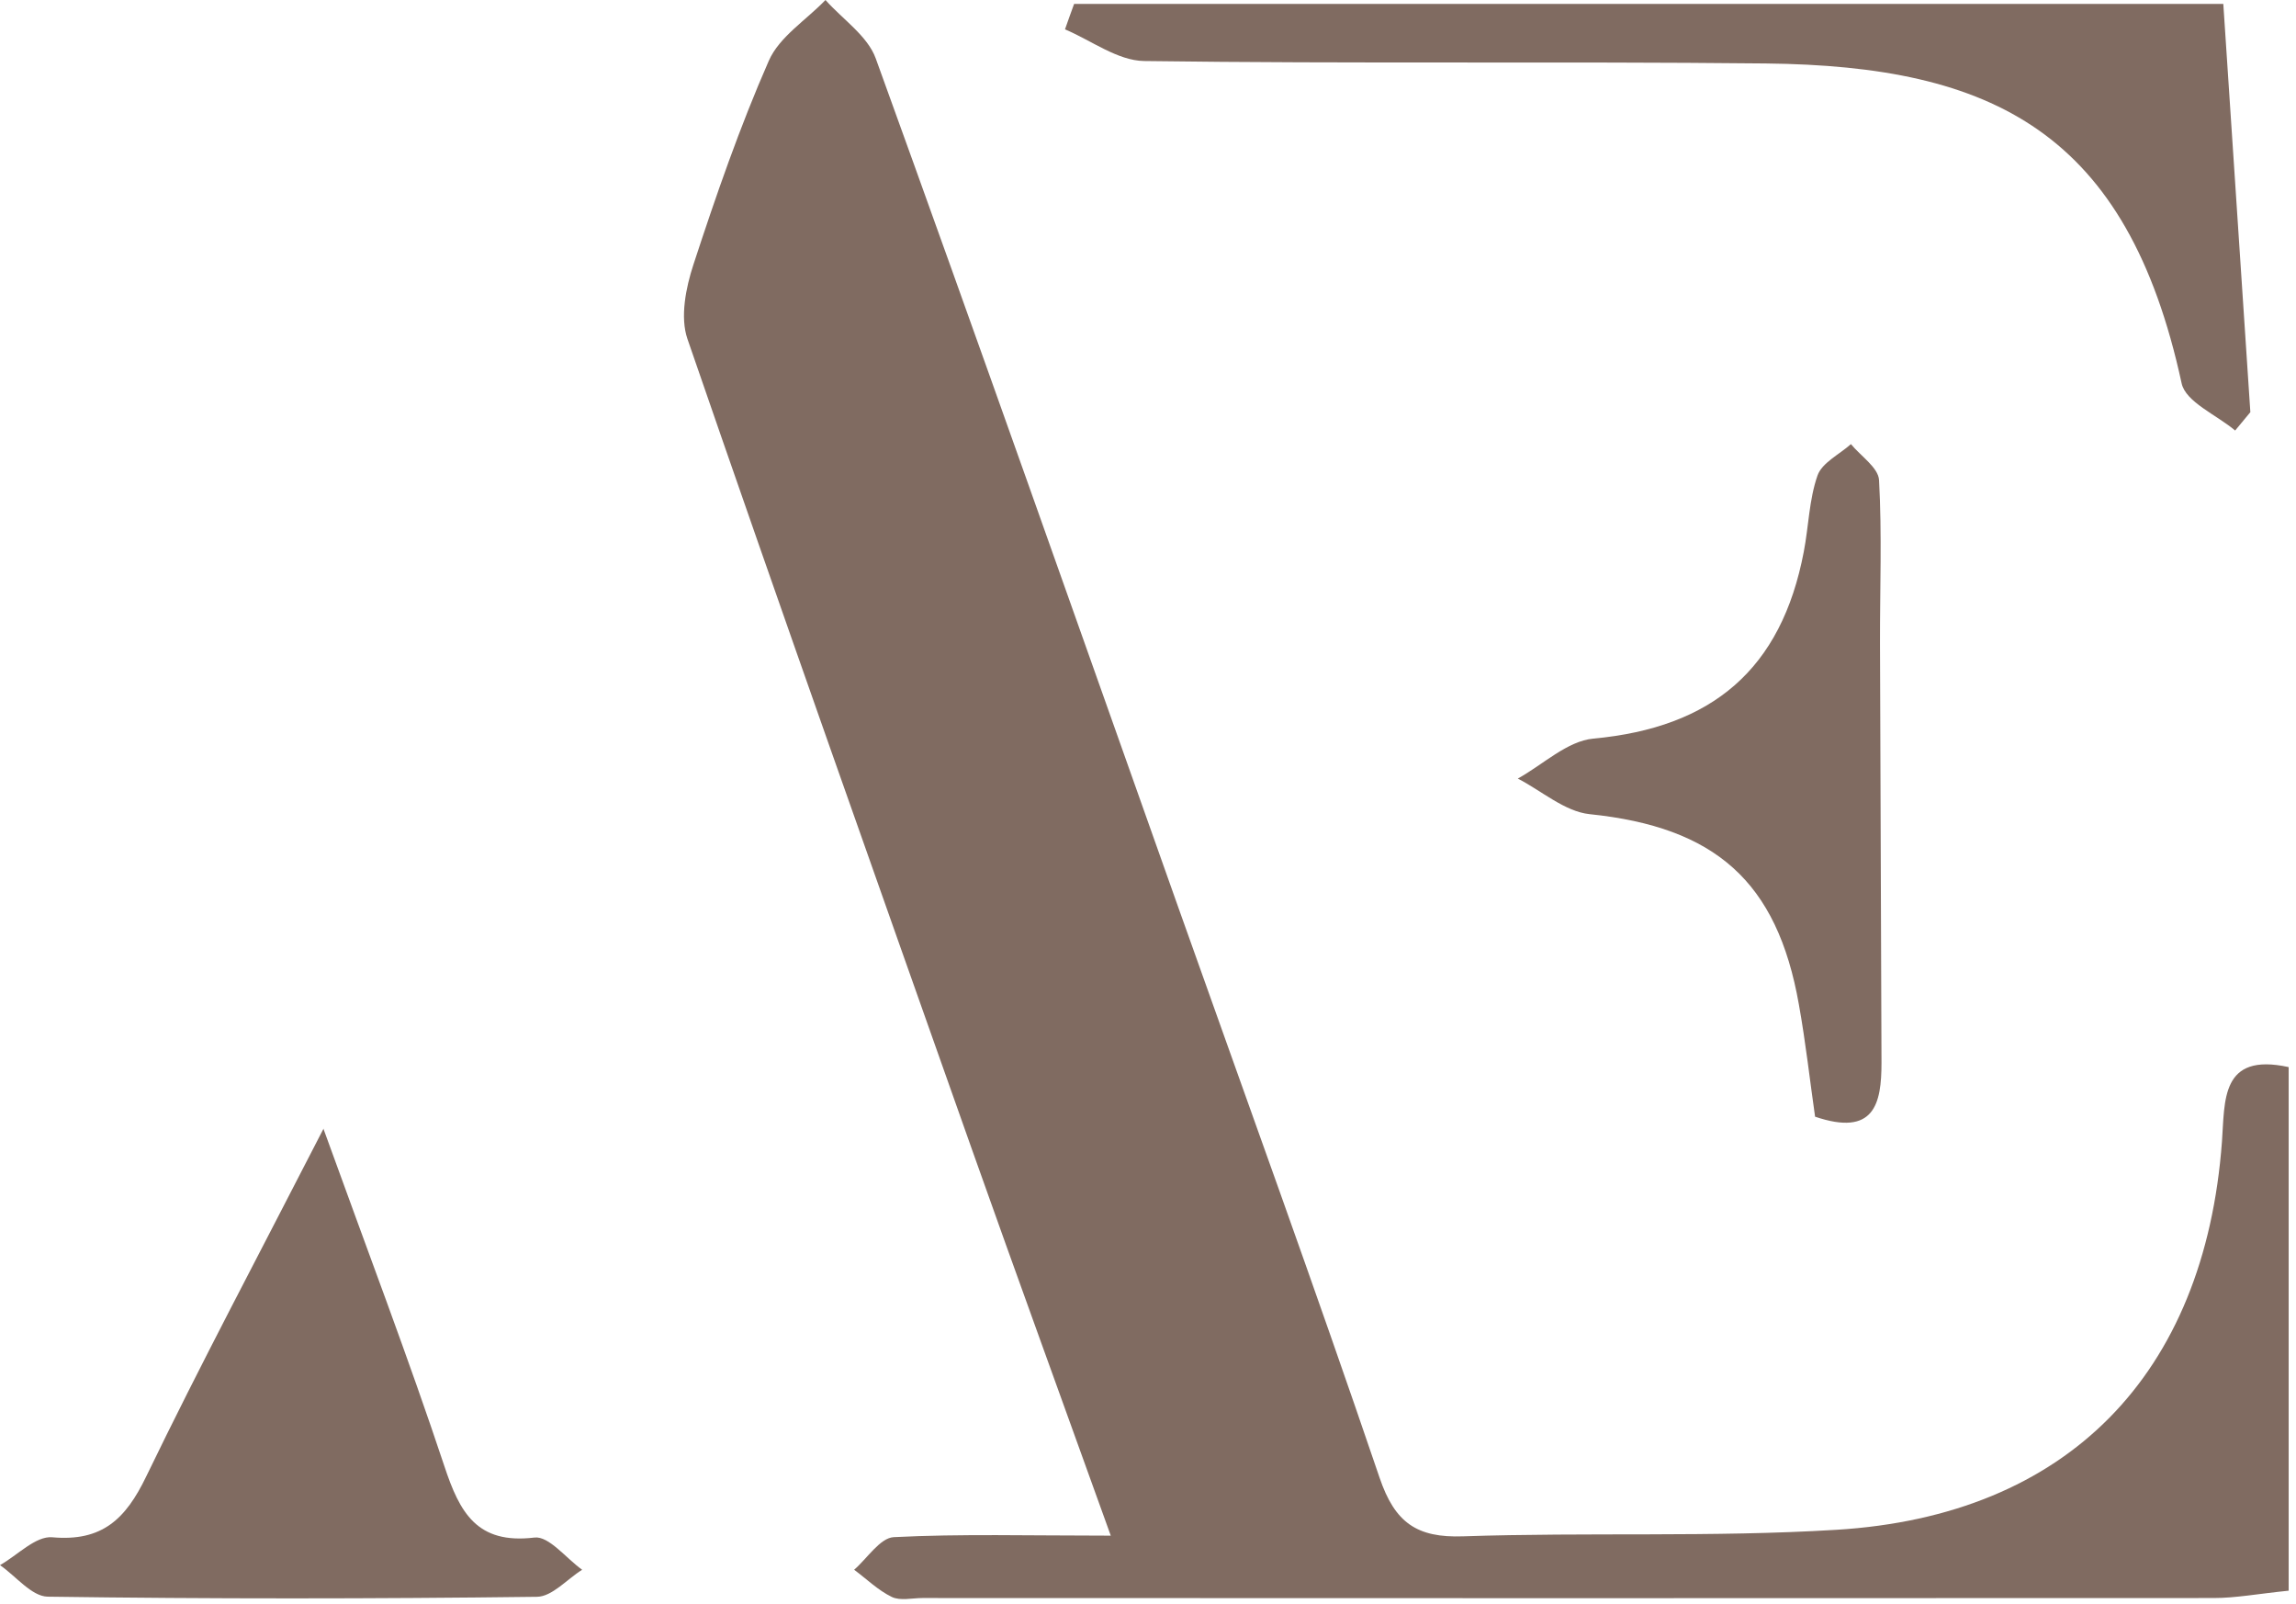
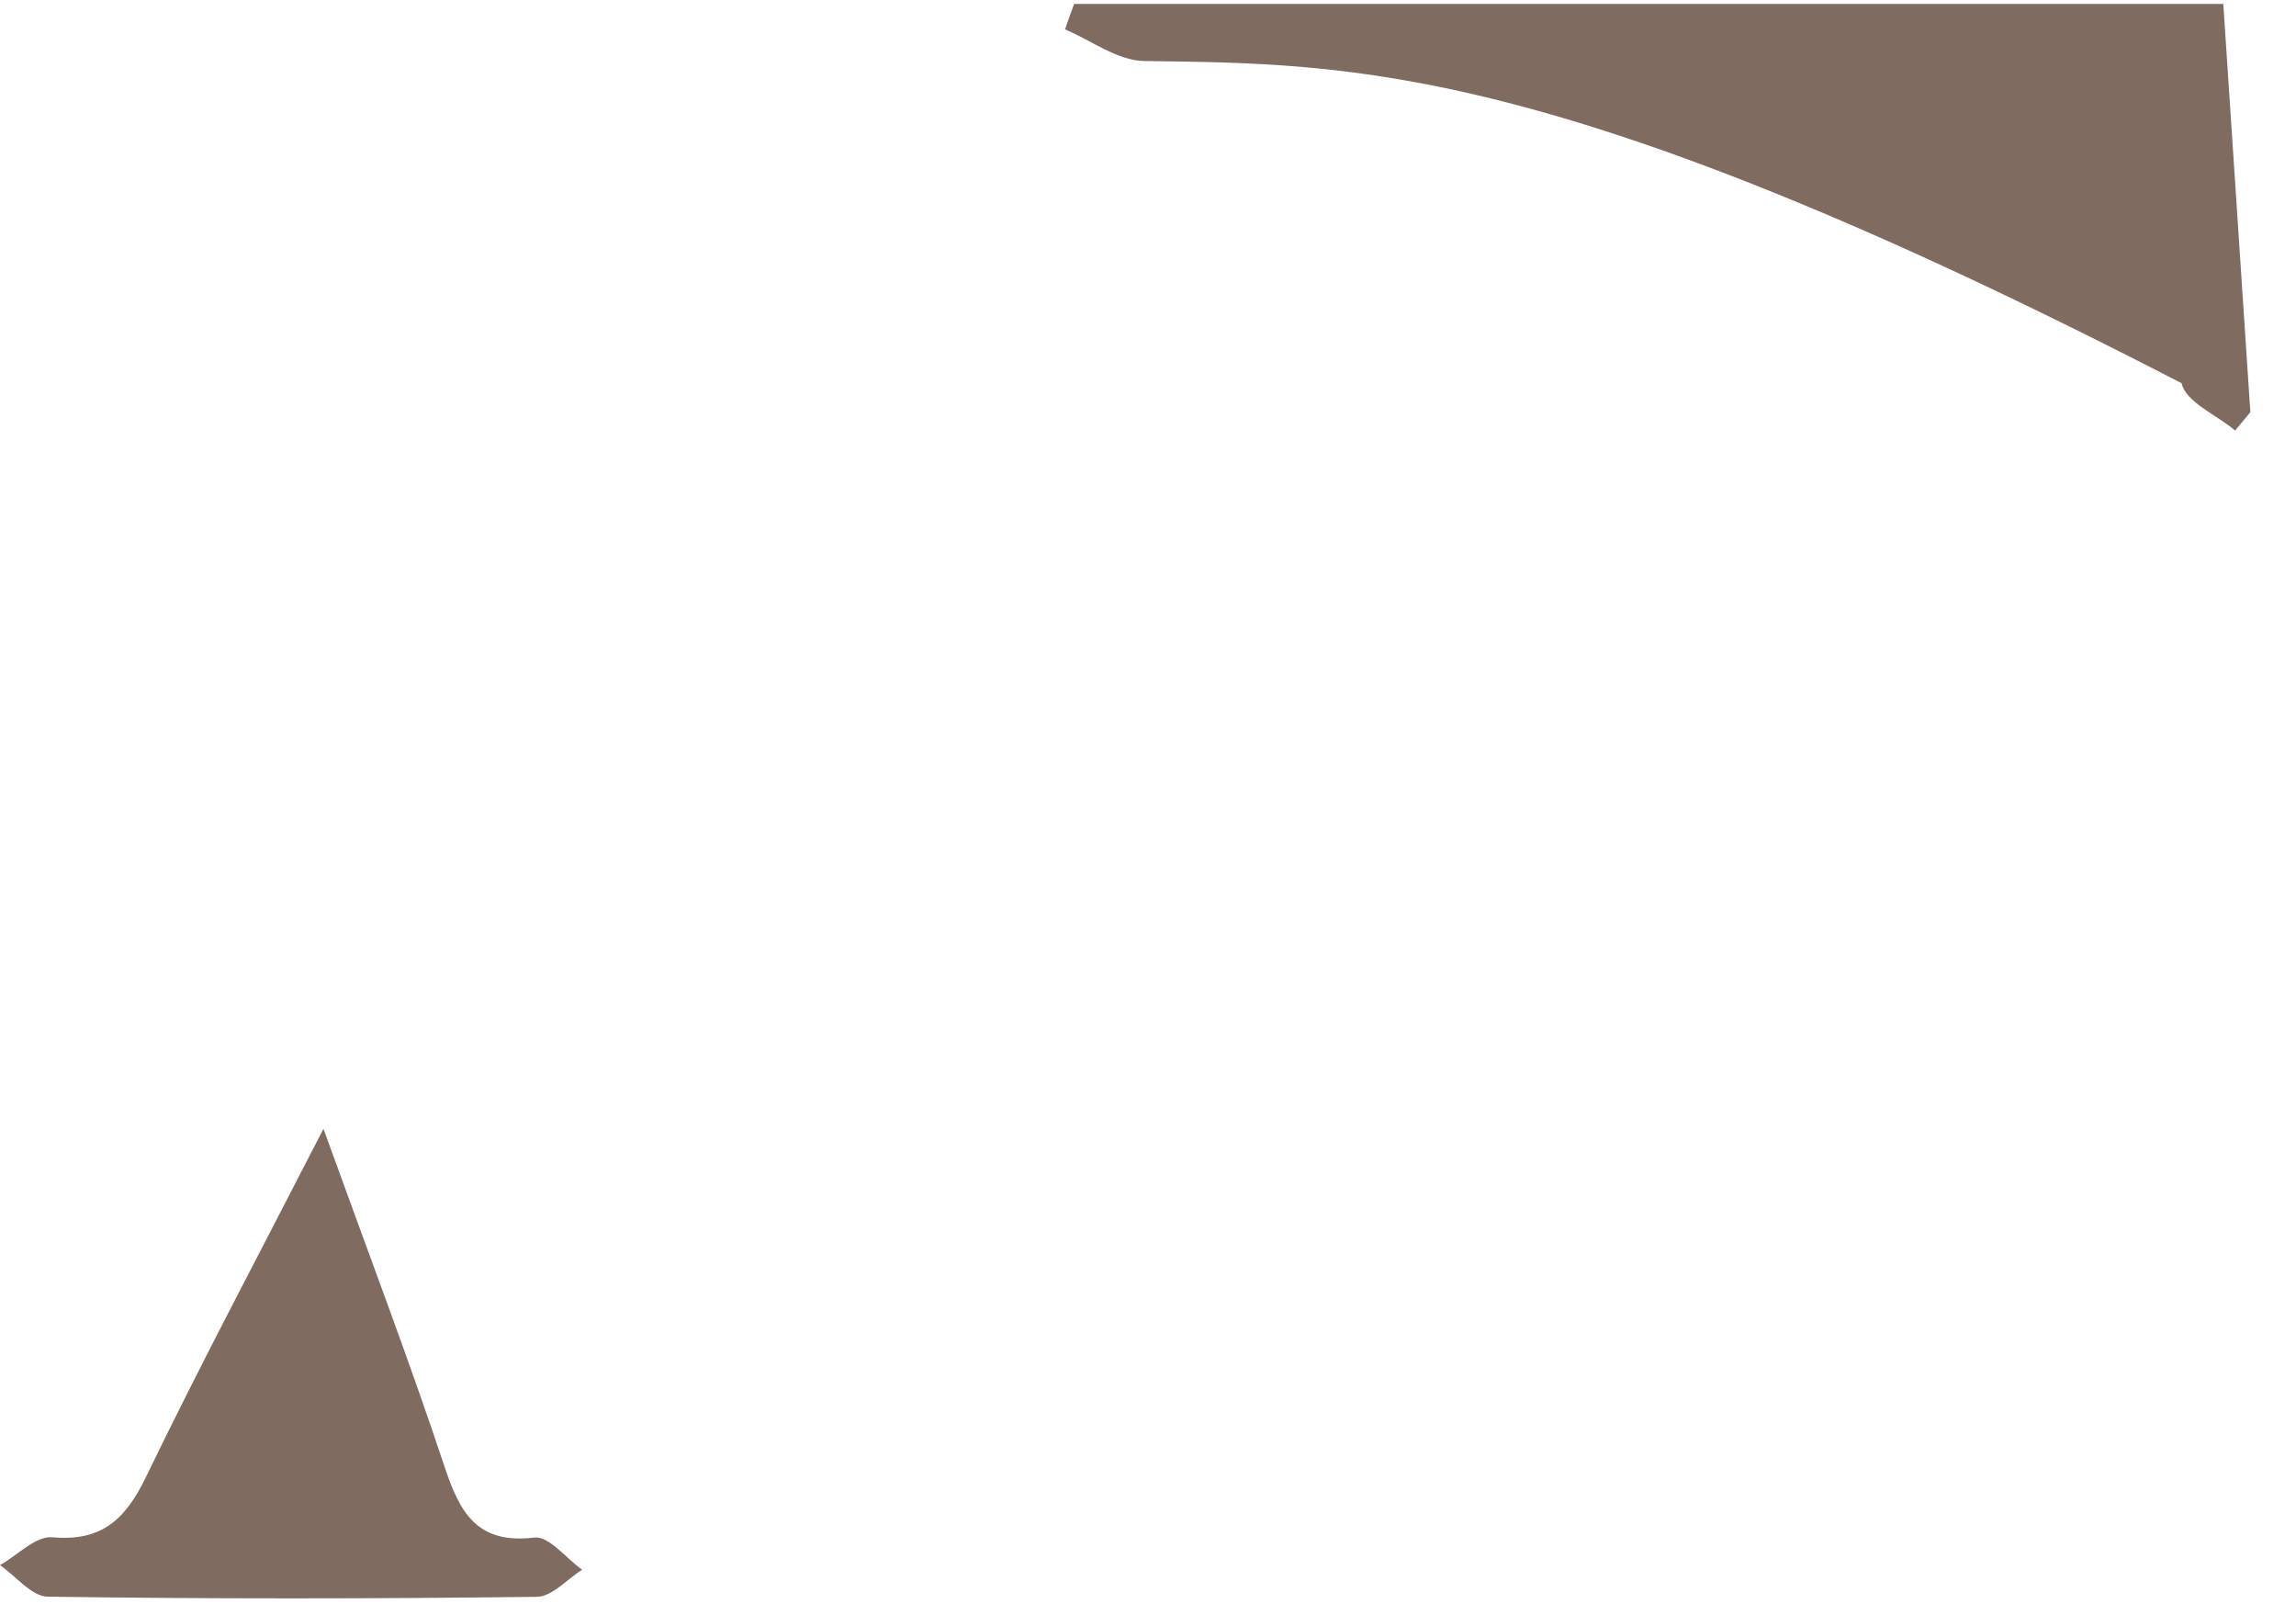
<svg xmlns="http://www.w3.org/2000/svg" width="169" height="118" viewBox="0 0 169 118" fill="none">
-   <path d="M168.46 78.53V117.05C166.19 117.28 164.57 117.59 162.95 117.59C131.27 117.61 99.59 117.6 67.9 117.59C67.14 117.59 66.26 117.81 65.64 117.51C64.63 117.02 63.79 116.19 62.87 115.51C63.84 114.67 64.78 113.16 65.79 113.11C70.71 112.86 75.66 113 81.76 113C78.18 103.04 74.83 93.86 71.57 84.66C64.53 64.77 57.48 44.89 50.6 24.94C50.05 23.34 50.48 21.18 51.04 19.47C52.7 14.4 54.45 9.34 56.59 4.47C57.36 2.71 59.34 1.48 60.76 0C62.02 1.42 63.86 2.64 64.46 4.3C71.99 25.08 79.33 45.92 86.72 66.74C91.69 80.74 96.77 94.69 101.55 108.75C102.67 112.04 104.28 113.17 107.69 113.05C116.84 112.74 126.03 113.13 135.16 112.57C152.19 111.54 162.28 101.13 163.55 84.01C163.77 81 163.44 77.43 168.45 78.52L168.46 78.53Z" fill="#806B61" />
-   <path d="M163.65 0.3C164.33 10.62 164.99 20.48 165.64 30.33C165.27 30.78 164.89 31.23 164.52 31.68C163.16 30.53 160.87 29.58 160.58 28.2C156.58 9.75 146.73 4.85 129.97 4.67C114.72 4.51 99.46 4.7 84.21 4.49C82.26 4.46 80.33 2.98 78.39 2.16C78.61 1.54 78.83 0.91 79.06 0.29H163.66L163.65 0.3Z" fill="#806B61" />
+   <path d="M163.65 0.3C164.33 10.62 164.99 20.48 165.64 30.33C165.27 30.78 164.89 31.23 164.52 31.68C163.16 30.53 160.87 29.58 160.58 28.2C114.72 4.51 99.46 4.7 84.21 4.49C82.26 4.46 80.33 2.98 78.39 2.16C78.61 1.54 78.83 0.91 79.06 0.29H163.66L163.65 0.3Z" fill="#806B61" />
  <path d="M23.8 83.04C27.11 92.19 30.08 99.98 32.71 107.89C33.84 111.3 35.1 113.65 39.34 113.14C40.4 113.01 41.67 114.67 42.85 115.51C41.74 116.2 40.64 117.49 39.52 117.5C27.52 117.65 15.51 117.66 3.51 117.49C2.33 117.47 1.17 115.98 0 115.17C1.29 114.44 2.63 113.01 3.85 113.12C7.53 113.45 9.26 111.76 10.76 108.65C14.73 100.44 19.02 92.39 23.82 83.04H23.8Z" fill="#806B61" />
-   <path d="M133.6 82.16C133.22 79.52 132.91 76.7 132.41 73.92C130.81 64.83 126.23 60.86 117.01 59.91C115.18 59.72 113.48 58.2 111.72 57.29C113.57 56.27 115.35 54.53 117.28 54.35C126.03 53.54 131.12 49.26 132.77 40.6C133.13 38.73 133.16 36.76 133.78 34.99C134.11 34.05 135.39 33.44 136.24 32.68C136.96 33.56 138.26 34.41 138.31 35.33C138.53 39.32 138.37 43.33 138.38 47.34C138.41 57.63 138.46 67.92 138.49 78.21C138.49 81.2 137.98 83.67 133.57 82.16H133.6Z" fill="#806B61" />
</svg>